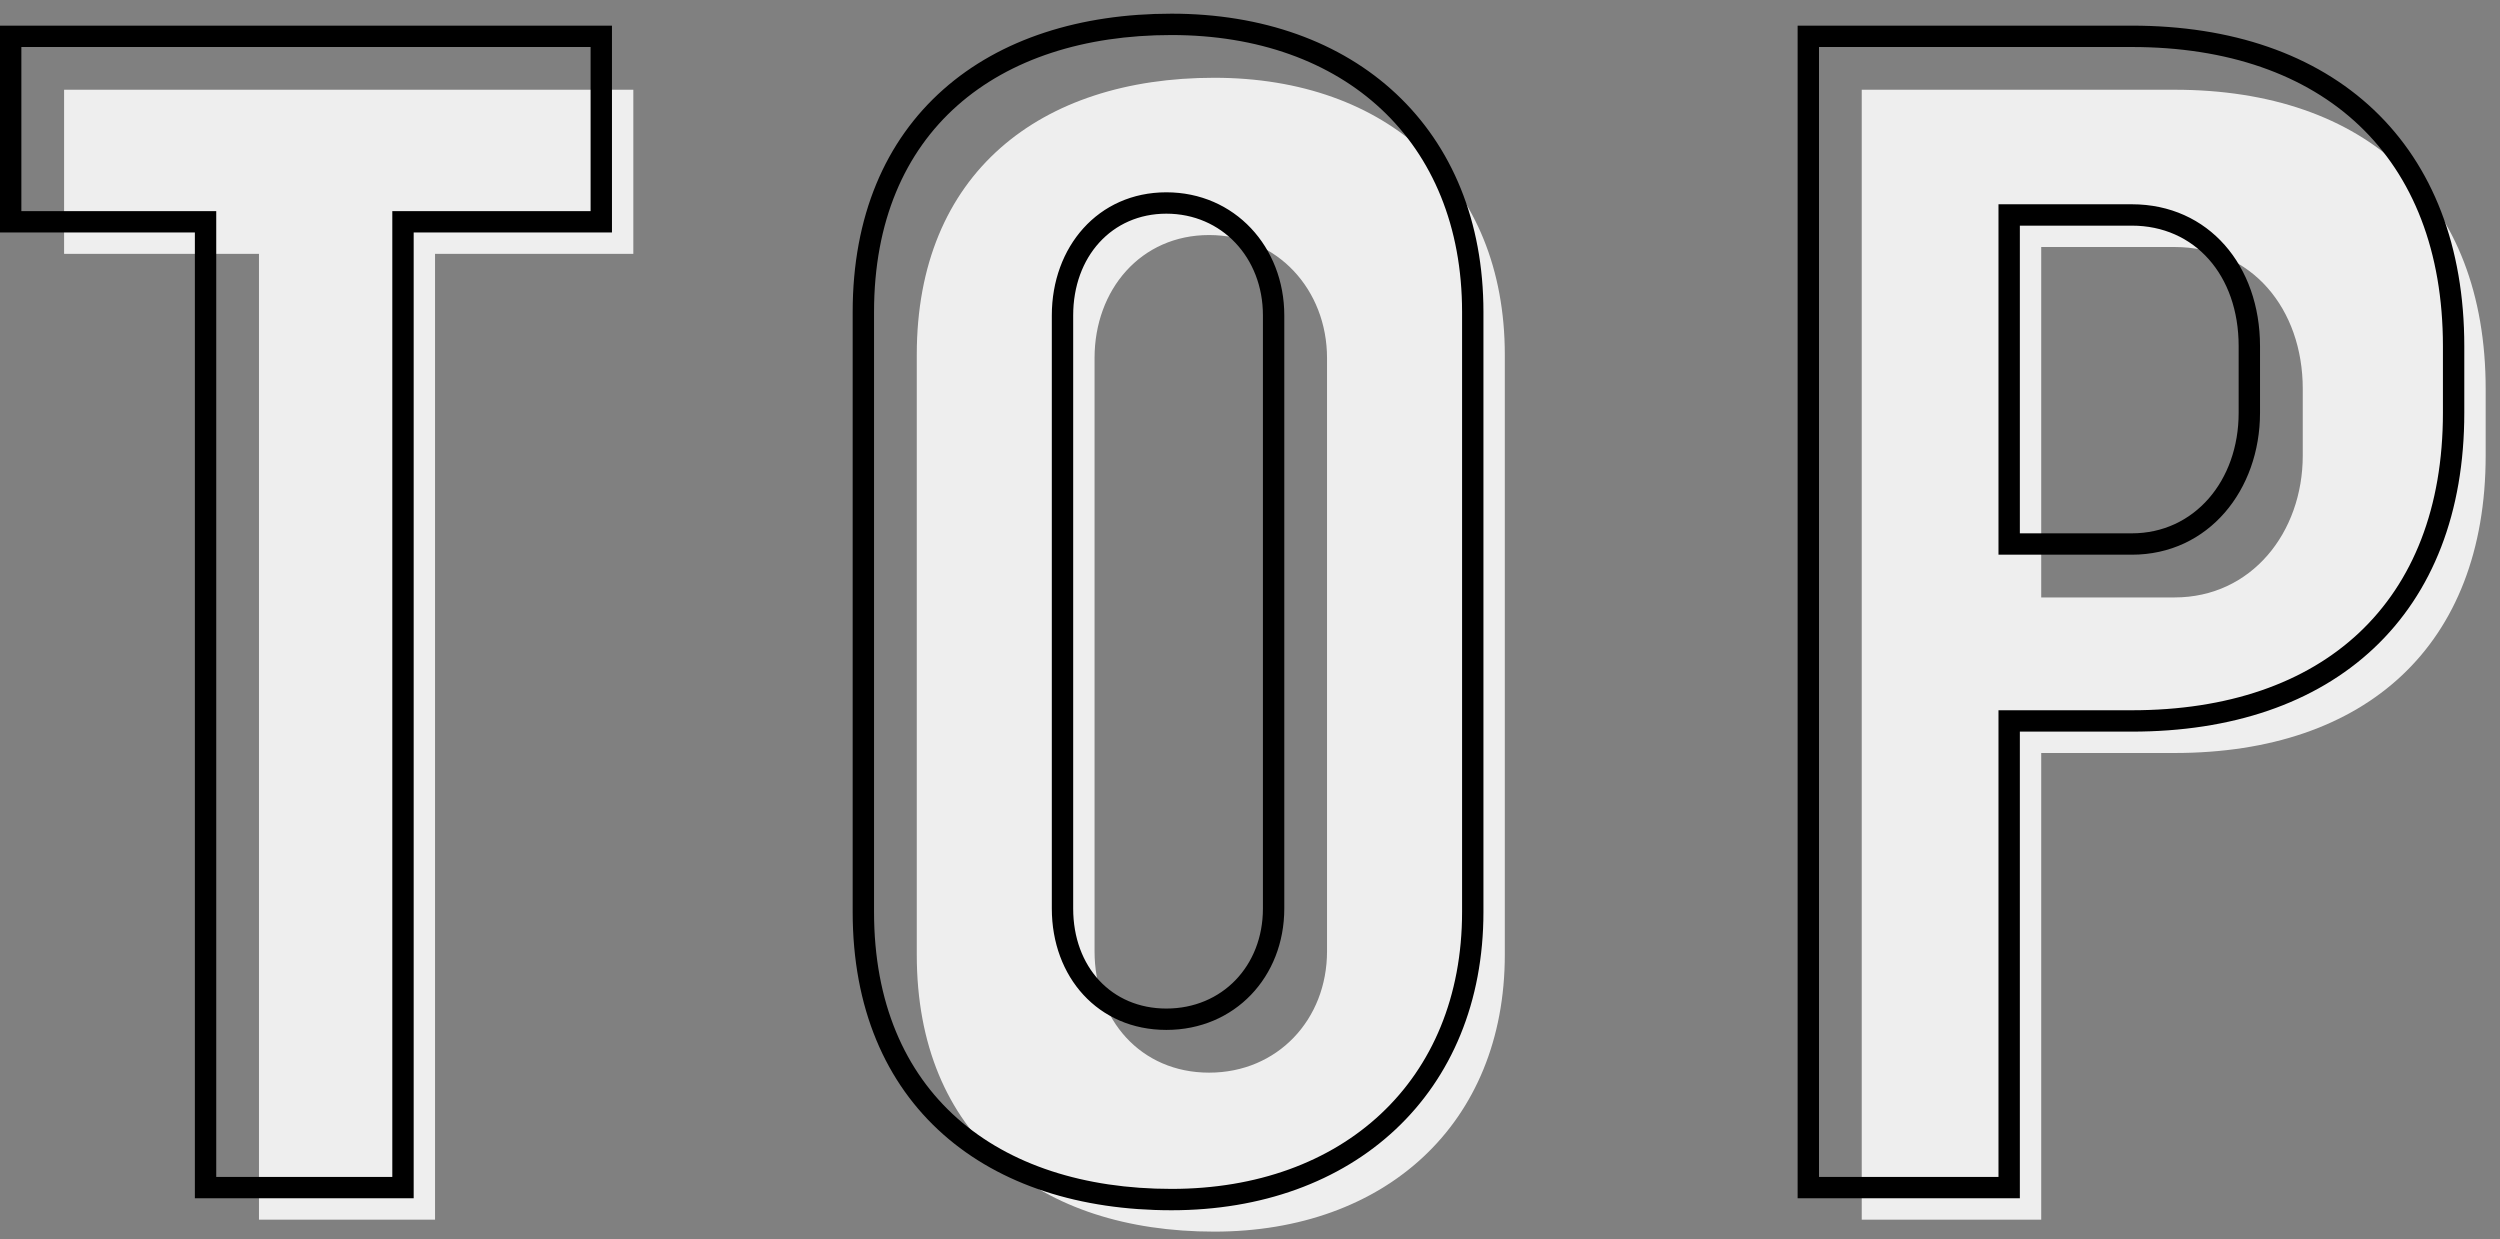
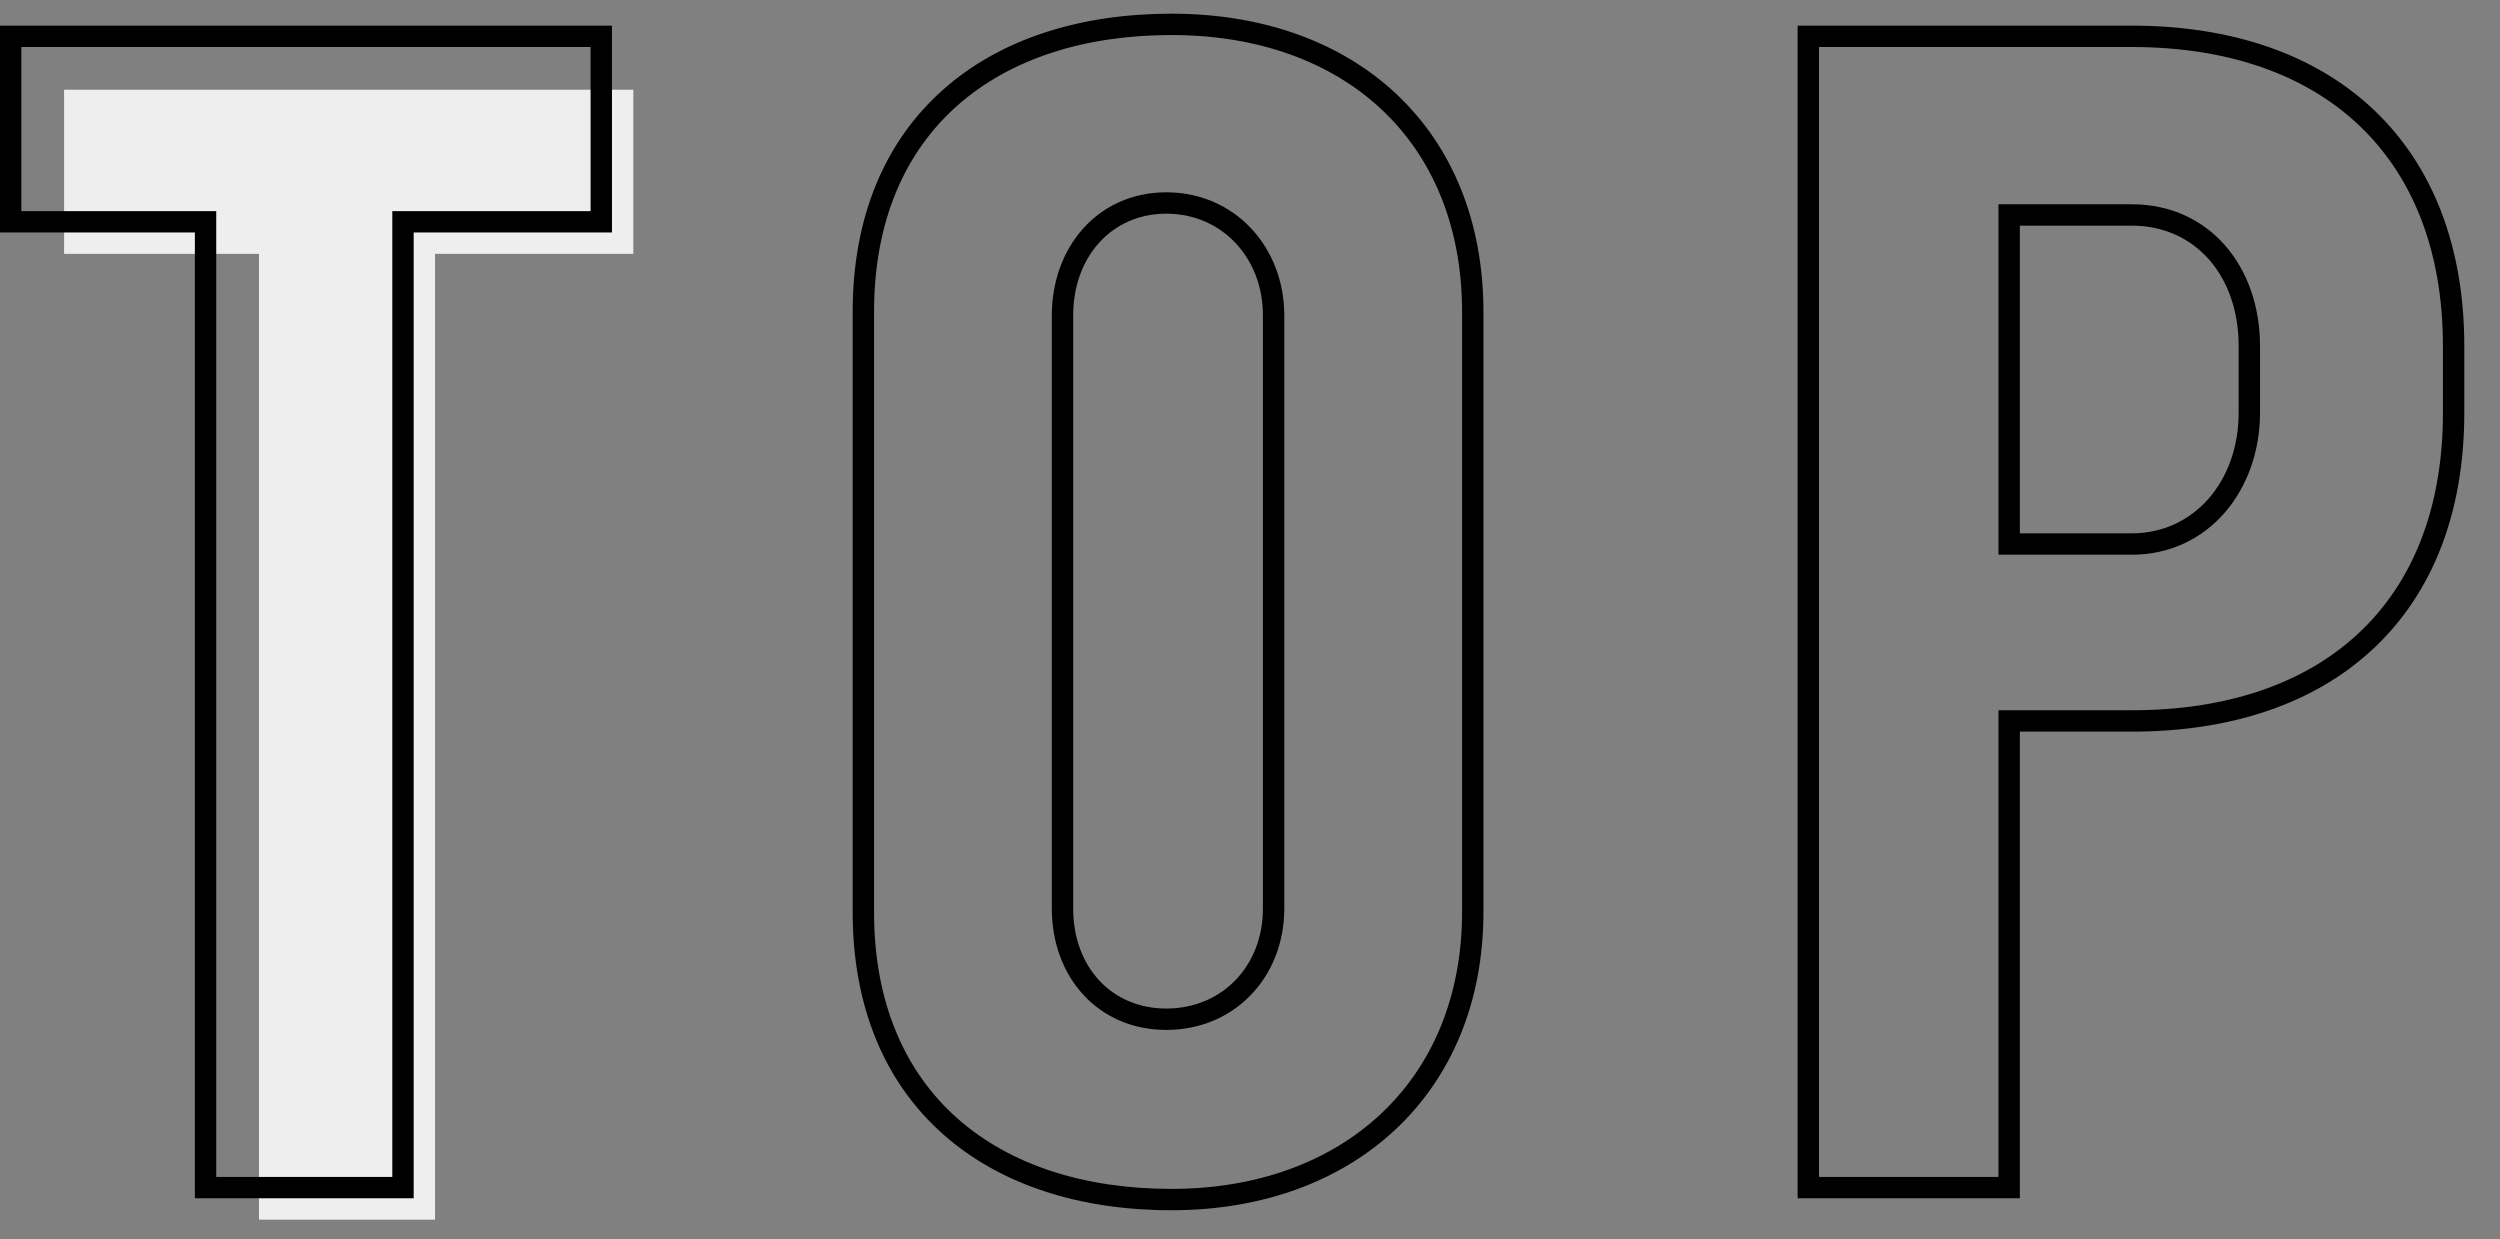
<svg xmlns="http://www.w3.org/2000/svg" width="117" height="58" viewBox="0 0 117 58" fill="none">
  <rect x="0" y="0" width="117" height="58" fill="#808080" stroke="none" />
  <path d="M29.64 4.2H3V11.88H12.12V57.08H20.36V11.88H29.64V4.2Z" fill="#EEEEEE" />
-   <path d="M62.105 44.52C62.105 47.72 59.785 50.2 56.585 50.2C53.385 50.2 51.225 47.72 51.225 44.52V16.76C51.225 13.56 53.385 11 56.585 11C59.785 11 62.105 13.56 62.105 16.76V44.52ZM70.425 16.6C70.425 8.6 64.905 3.64 56.825 3.64C48.665 3.64 42.905 8.12 42.905 16.6V44.68C42.905 53.16 48.665 57.64 56.825 57.64C64.825 57.64 70.425 52.6 70.425 44.68V16.6Z" fill="#EEEEEE" />
-   <path d="M107.769 21.32C107.769 24.92 105.369 27.96 101.769 27.96H95.529V11.56H101.769C105.369 11.56 107.769 14.44 107.769 18.2V21.32ZM116.329 18.2C116.329 9.32 110.729 4.2 101.769 4.2H87.129V57.08H95.529V35.24H101.769C110.729 35.24 116.329 30.2 116.329 21.32V18.2Z" fill="#EEEEEE" />
  <path fill-rule="evenodd" clip-rule="evenodd" d="M28.64 1.2V10.88H19.36V56.08H9.12V10.88H0V1.2H28.64ZM1 9.88V2.2H27.64V9.88H18.36V55.08H10.12V9.88H1ZM54.585 47.2C57.195 47.2 59.105 45.206 59.105 42.52V14.76C59.105 12.056 57.178 10 54.585 10C52.03 10 50.225 12.015 50.225 14.76V42.52C50.225 45.246 52.013 47.2 54.585 47.2ZM65.339 4.39C67.956 6.843 69.425 10.36 69.425 14.6V42.68C69.425 46.887 67.931 50.401 65.309 52.859C62.694 55.311 59.035 56.64 54.825 56.64C50.57 56.64 46.831 55.471 44.142 53.088C41.435 50.69 39.905 47.16 39.905 42.68V14.6C39.905 10.12 41.435 6.59 44.142 4.192C46.831 1.808 50.57 0.64 54.825 0.64C59.069 0.64 62.73 1.945 65.339 4.39ZM84.129 1.2H99.769C104.436 1.2 108.347 2.536 111.098 5.144C113.856 7.76 115.329 11.544 115.329 16.2V19.32C115.329 23.976 113.855 27.742 111.094 30.338C108.342 32.927 104.432 34.24 99.769 34.24H94.529V56.08H84.129V1.2ZM93.529 55.08H85.129V2.2H99.769C108.729 2.2 114.329 7.32 114.329 16.2V19.32C114.329 28.2 108.729 33.24 99.769 33.24H93.529V55.08ZM99.769 24.96C102.689 24.96 104.769 22.506 104.769 19.32V16.2C104.769 12.871 102.703 10.56 99.769 10.56H94.529V24.96H99.769ZM54.585 48.2C57.785 48.2 60.105 45.72 60.105 42.52V14.76C60.105 11.56 57.785 9 54.585 9C51.385 9 49.225 11.56 49.225 14.76V42.52C49.225 45.72 51.385 48.2 54.585 48.2ZM54.825 1.64C62.905 1.64 68.425 6.6 68.425 14.6V42.68C68.425 50.6 62.825 55.64 54.825 55.64C46.665 55.64 40.905 51.16 40.905 42.68V14.6C40.905 6.12 46.665 1.64 54.825 1.64ZM99.769 25.96C103.369 25.96 105.769 22.92 105.769 19.32V16.2C105.769 12.44 103.369 9.56 99.769 9.56H93.529V25.96H99.769Z" fill="black" />
</svg>